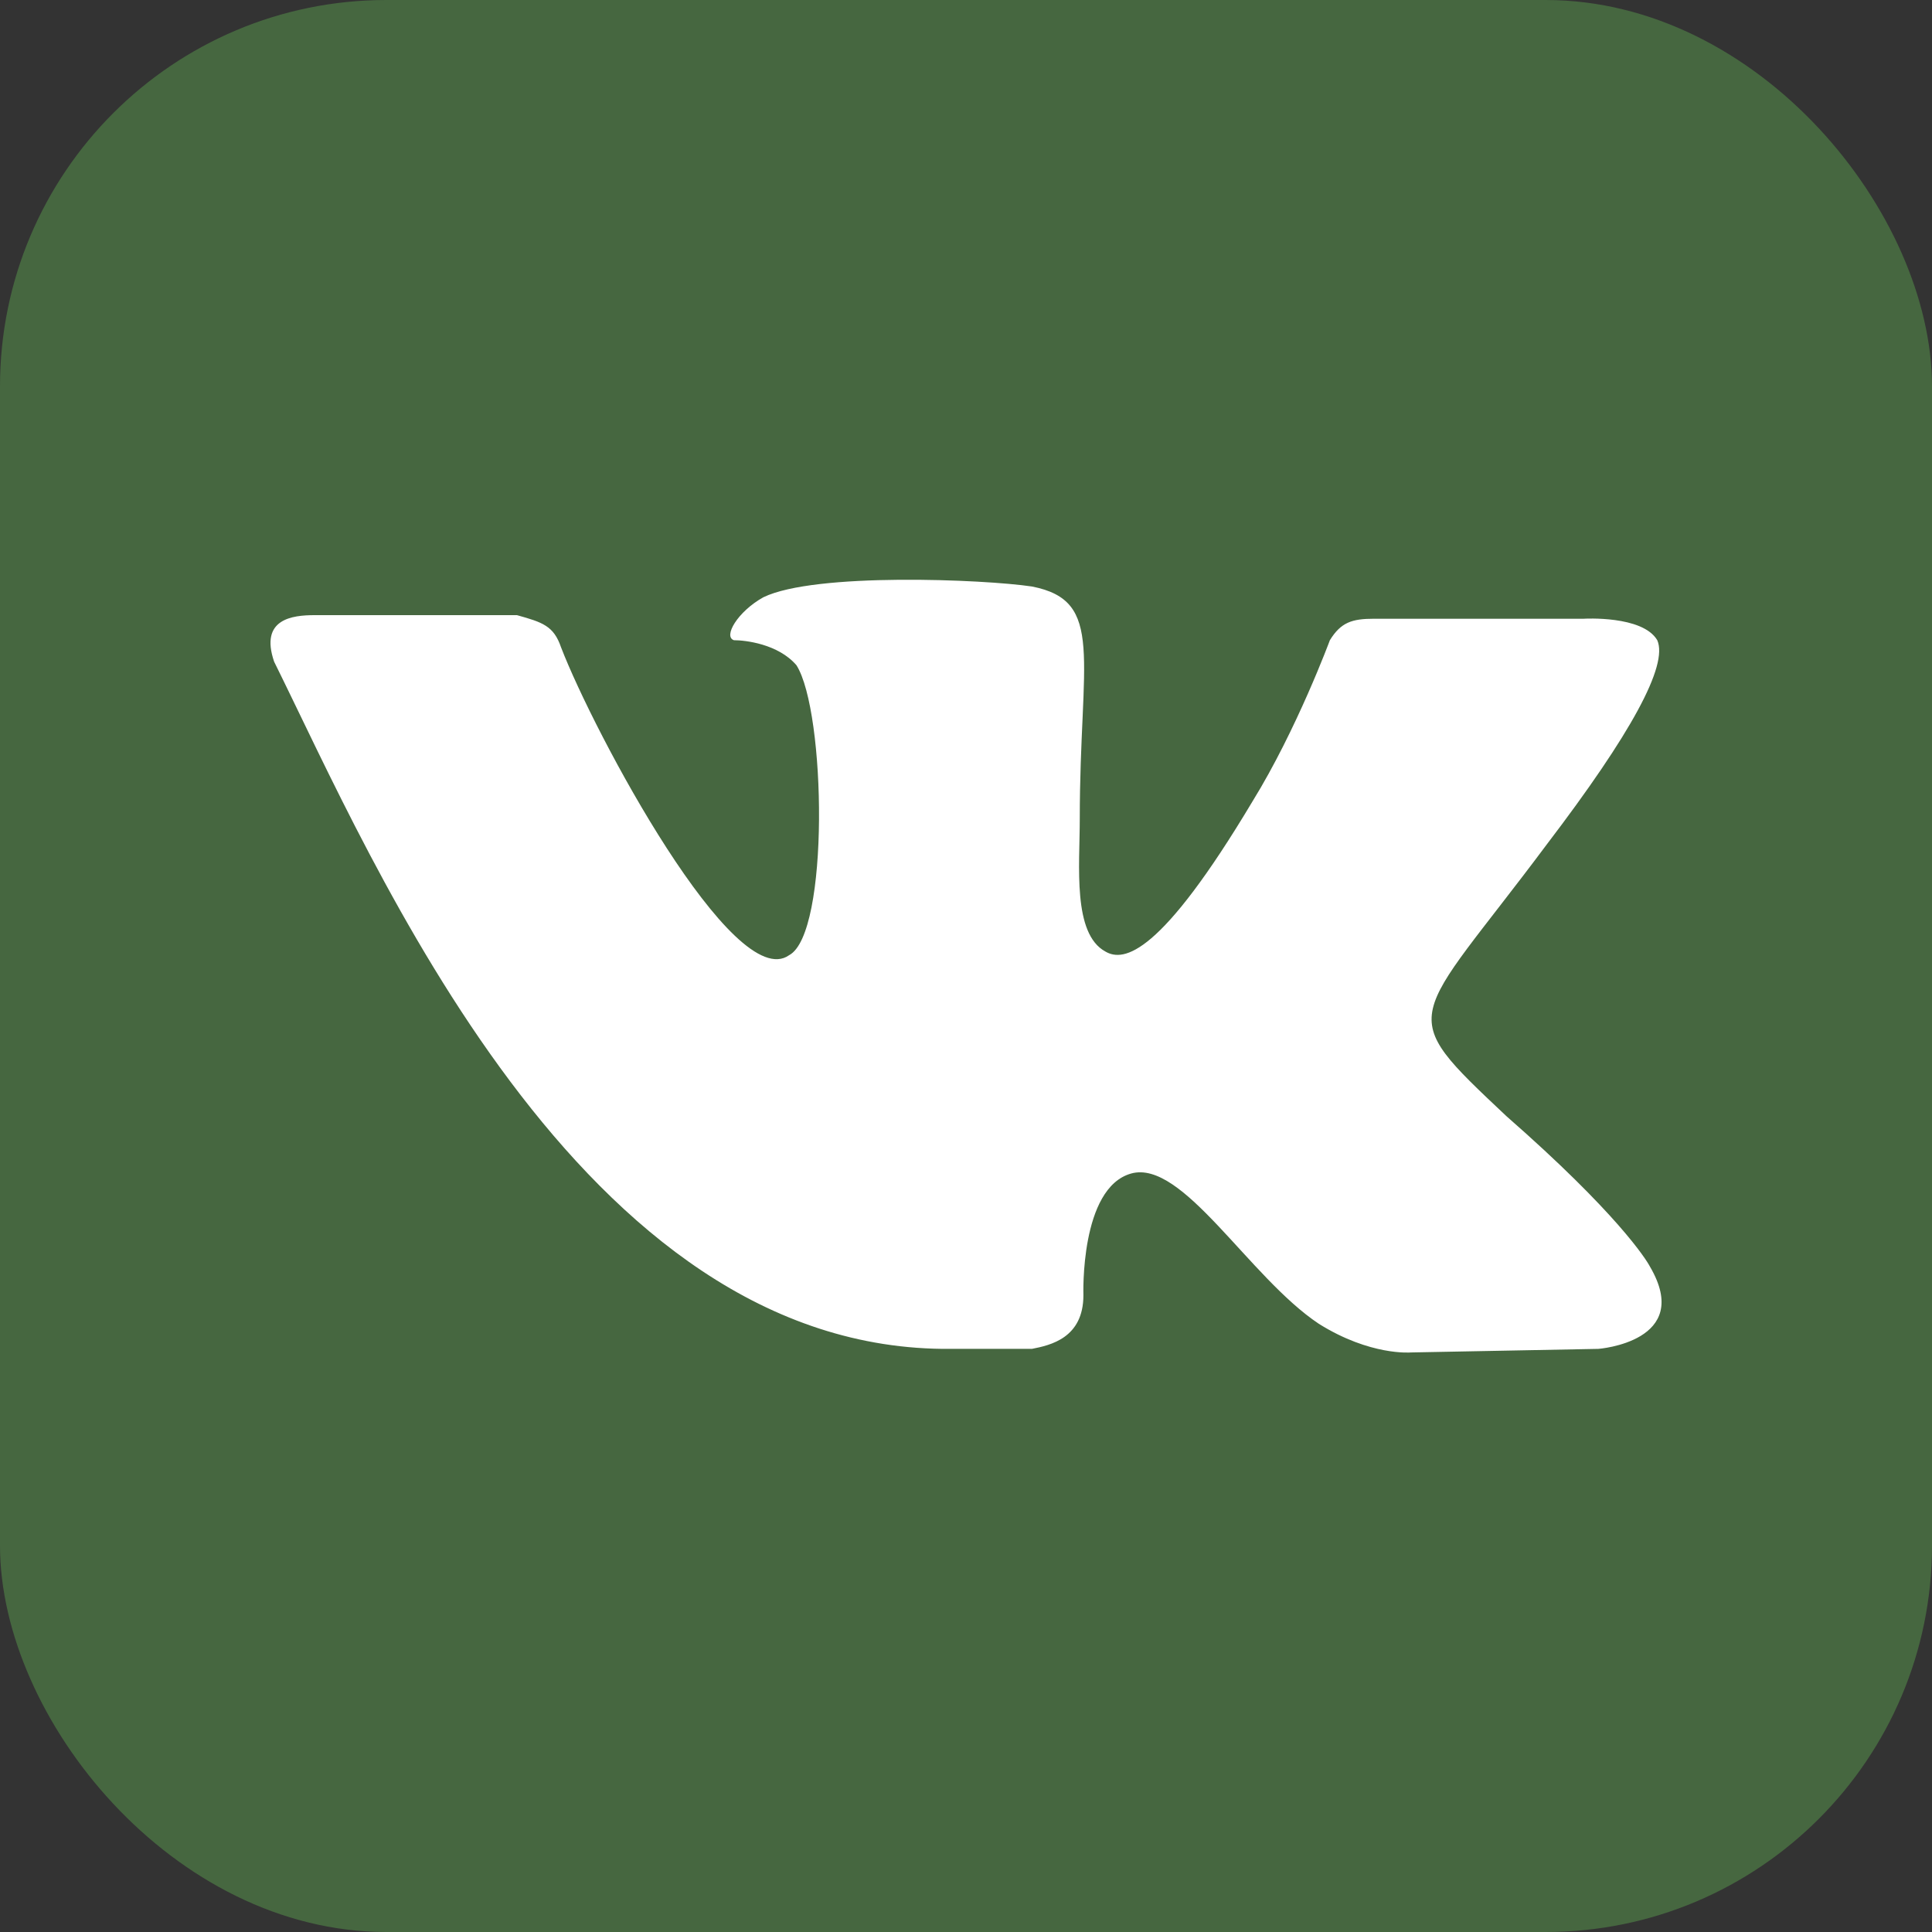
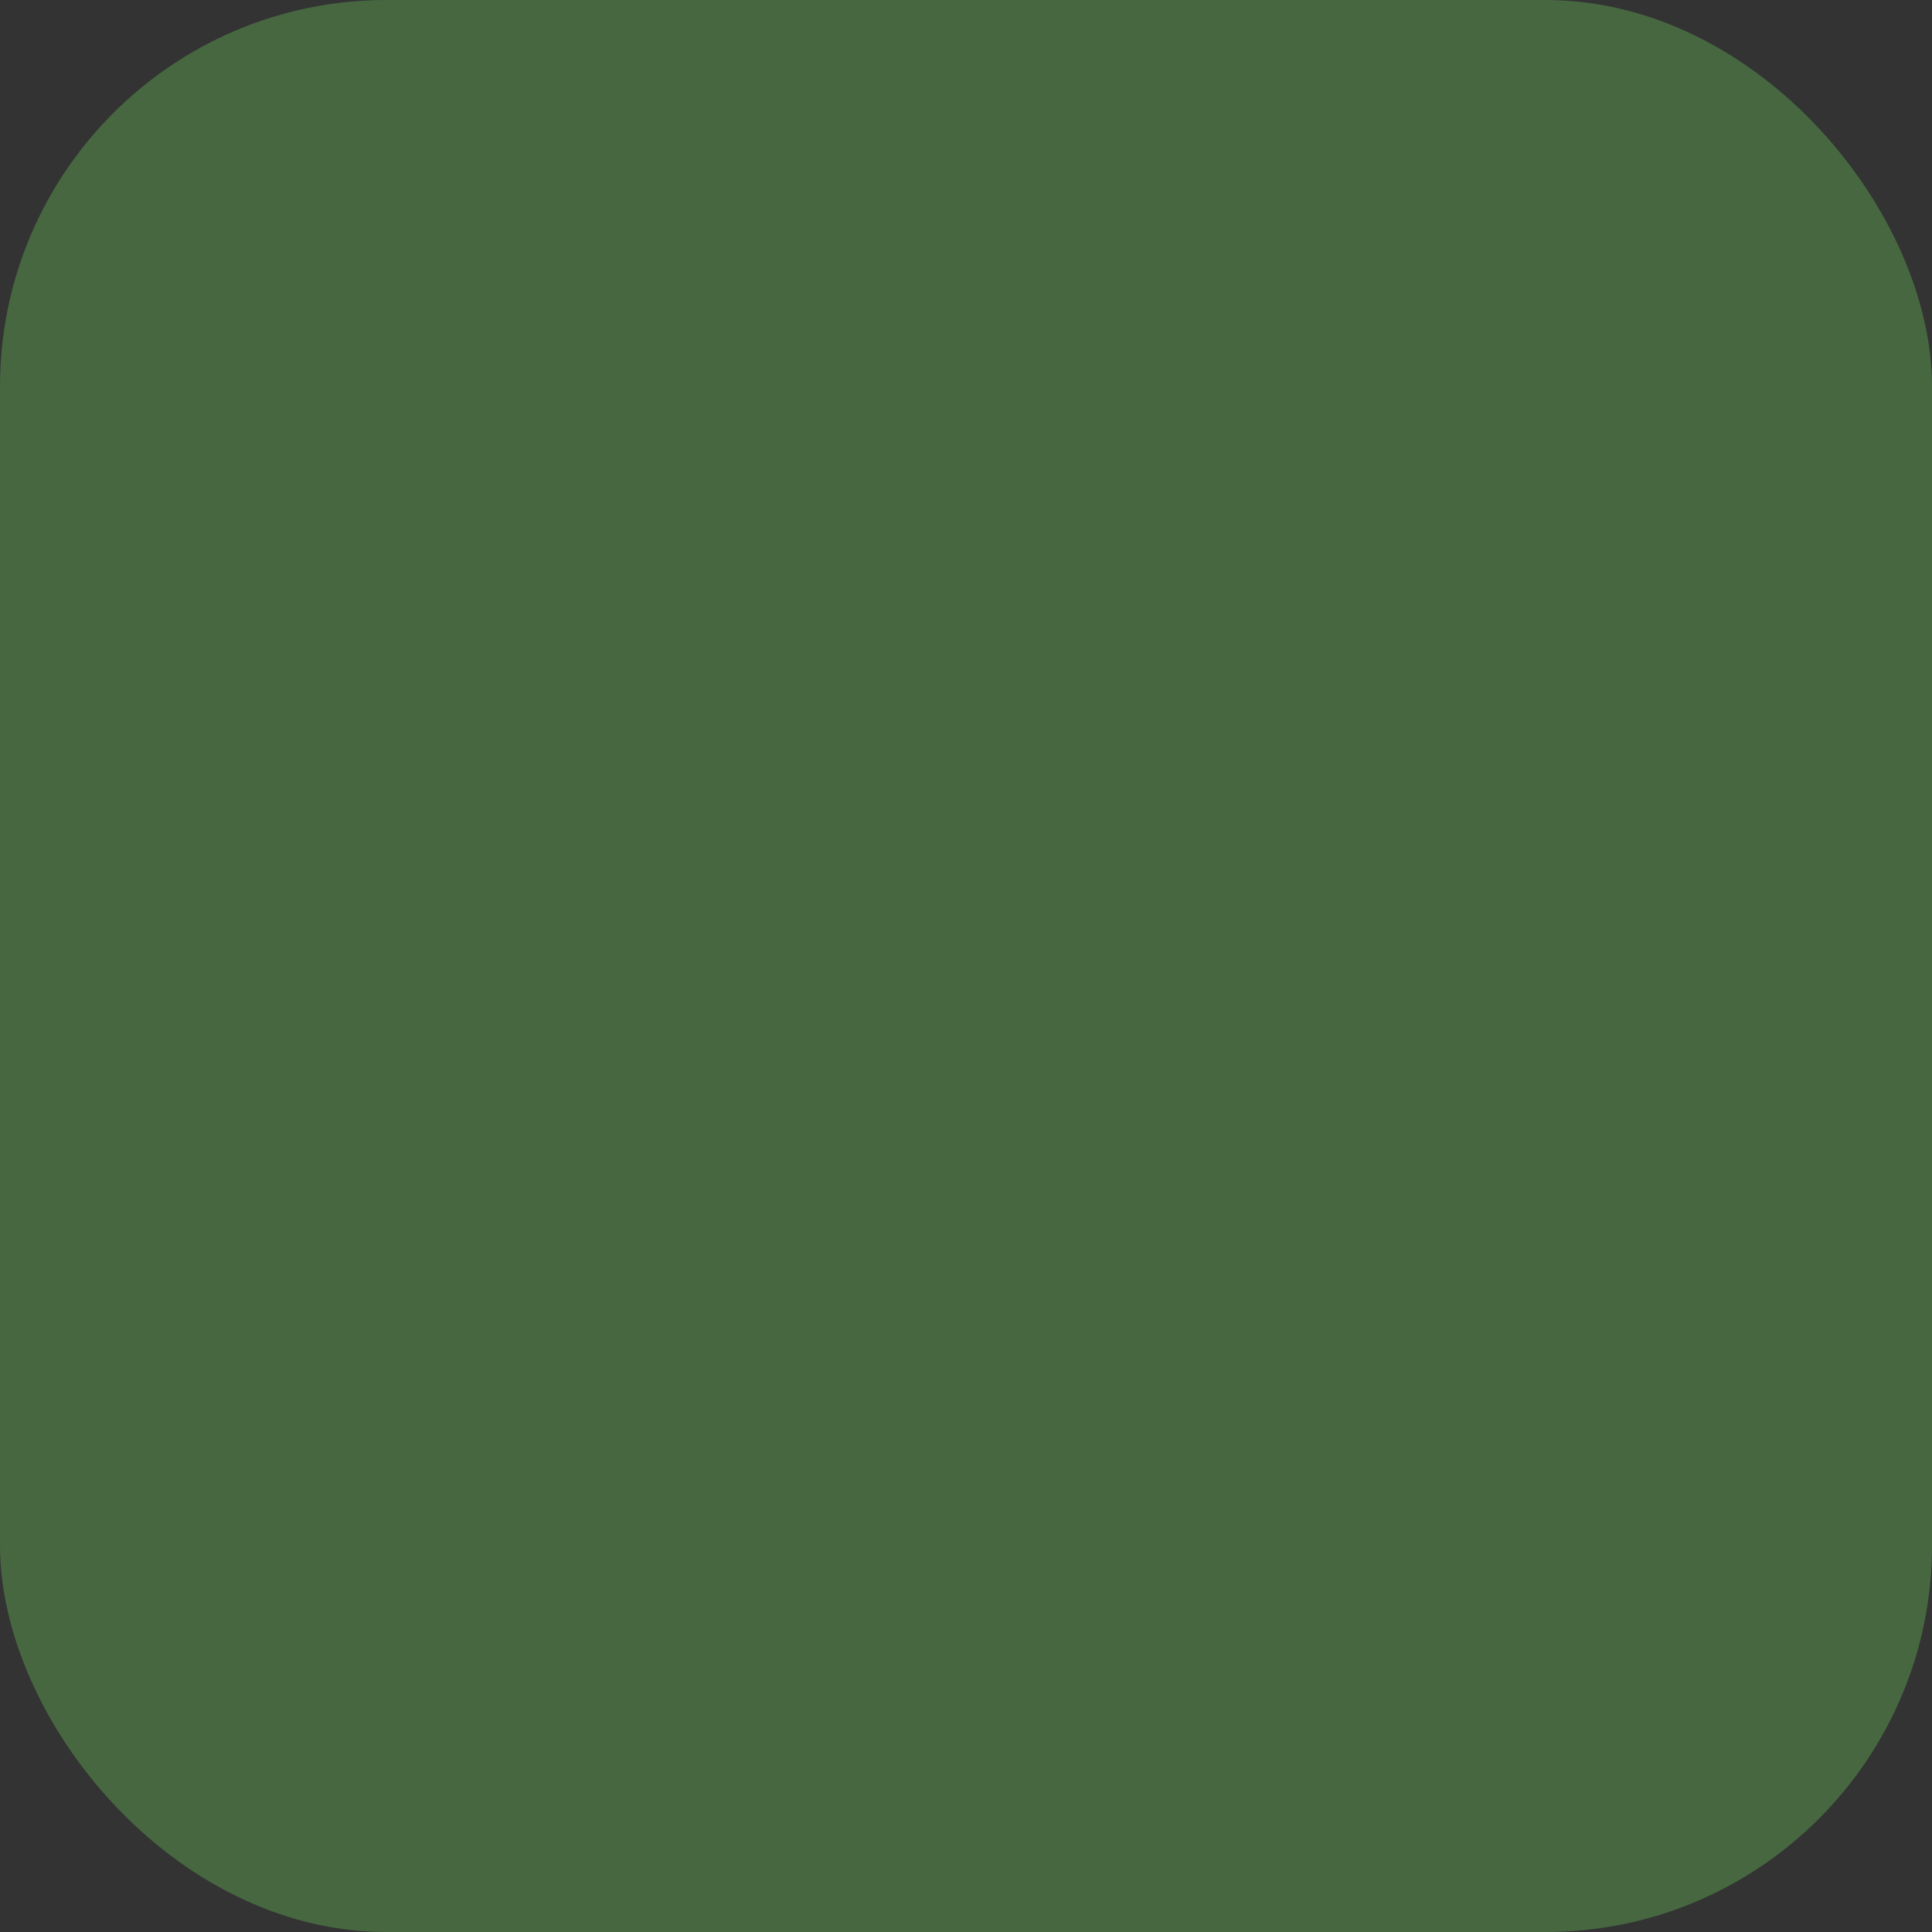
<svg xmlns="http://www.w3.org/2000/svg" width="35" height="35" viewBox="0 0 35 35" fill="none">
  <rect x="0" y="0" width="35" height="35" fill="#333333" stroke="none" />
  <rect width="35" height="35" rx="7" fill="#466740" />
-   <path d="M18.694 24.436C19.027 24.371 19.627 24.241 19.627 23.463C19.627 23.463 19.561 21.518 20.493 21.259C21.426 21 22.626 23.139 23.892 23.982C24.825 24.566 25.558 24.501 25.558 24.501L28.957 24.436C28.957 24.436 30.689 24.306 29.89 22.945C29.823 22.815 29.29 21.972 27.291 20.221C25.225 18.276 25.558 18.6 28.024 15.294C29.556 13.284 30.223 12.052 30.023 11.598C29.756 11.144 28.69 11.209 28.69 11.209H24.892C24.492 11.209 24.292 11.274 24.092 11.598C24.092 11.598 23.492 13.219 22.692 14.515C21.026 17.304 20.36 17.433 20.027 17.239C19.427 16.915 19.561 15.683 19.561 14.84C19.561 11.922 20.027 10.884 18.694 10.625C17.828 10.495 14.762 10.366 13.829 10.82C13.363 11.079 13.097 11.533 13.296 11.598C13.496 11.598 14.096 11.663 14.429 12.052C14.962 12.895 15.029 16.915 14.296 17.304C13.296 18.017 10.764 13.284 10.164 11.727C10.031 11.338 9.831 11.274 9.365 11.144H5.699C5.3 11.144 4.7 11.209 4.966 11.987C6.766 15.618 10.498 24.501 17.228 24.436H18.694Z" fill="white" />
</svg>